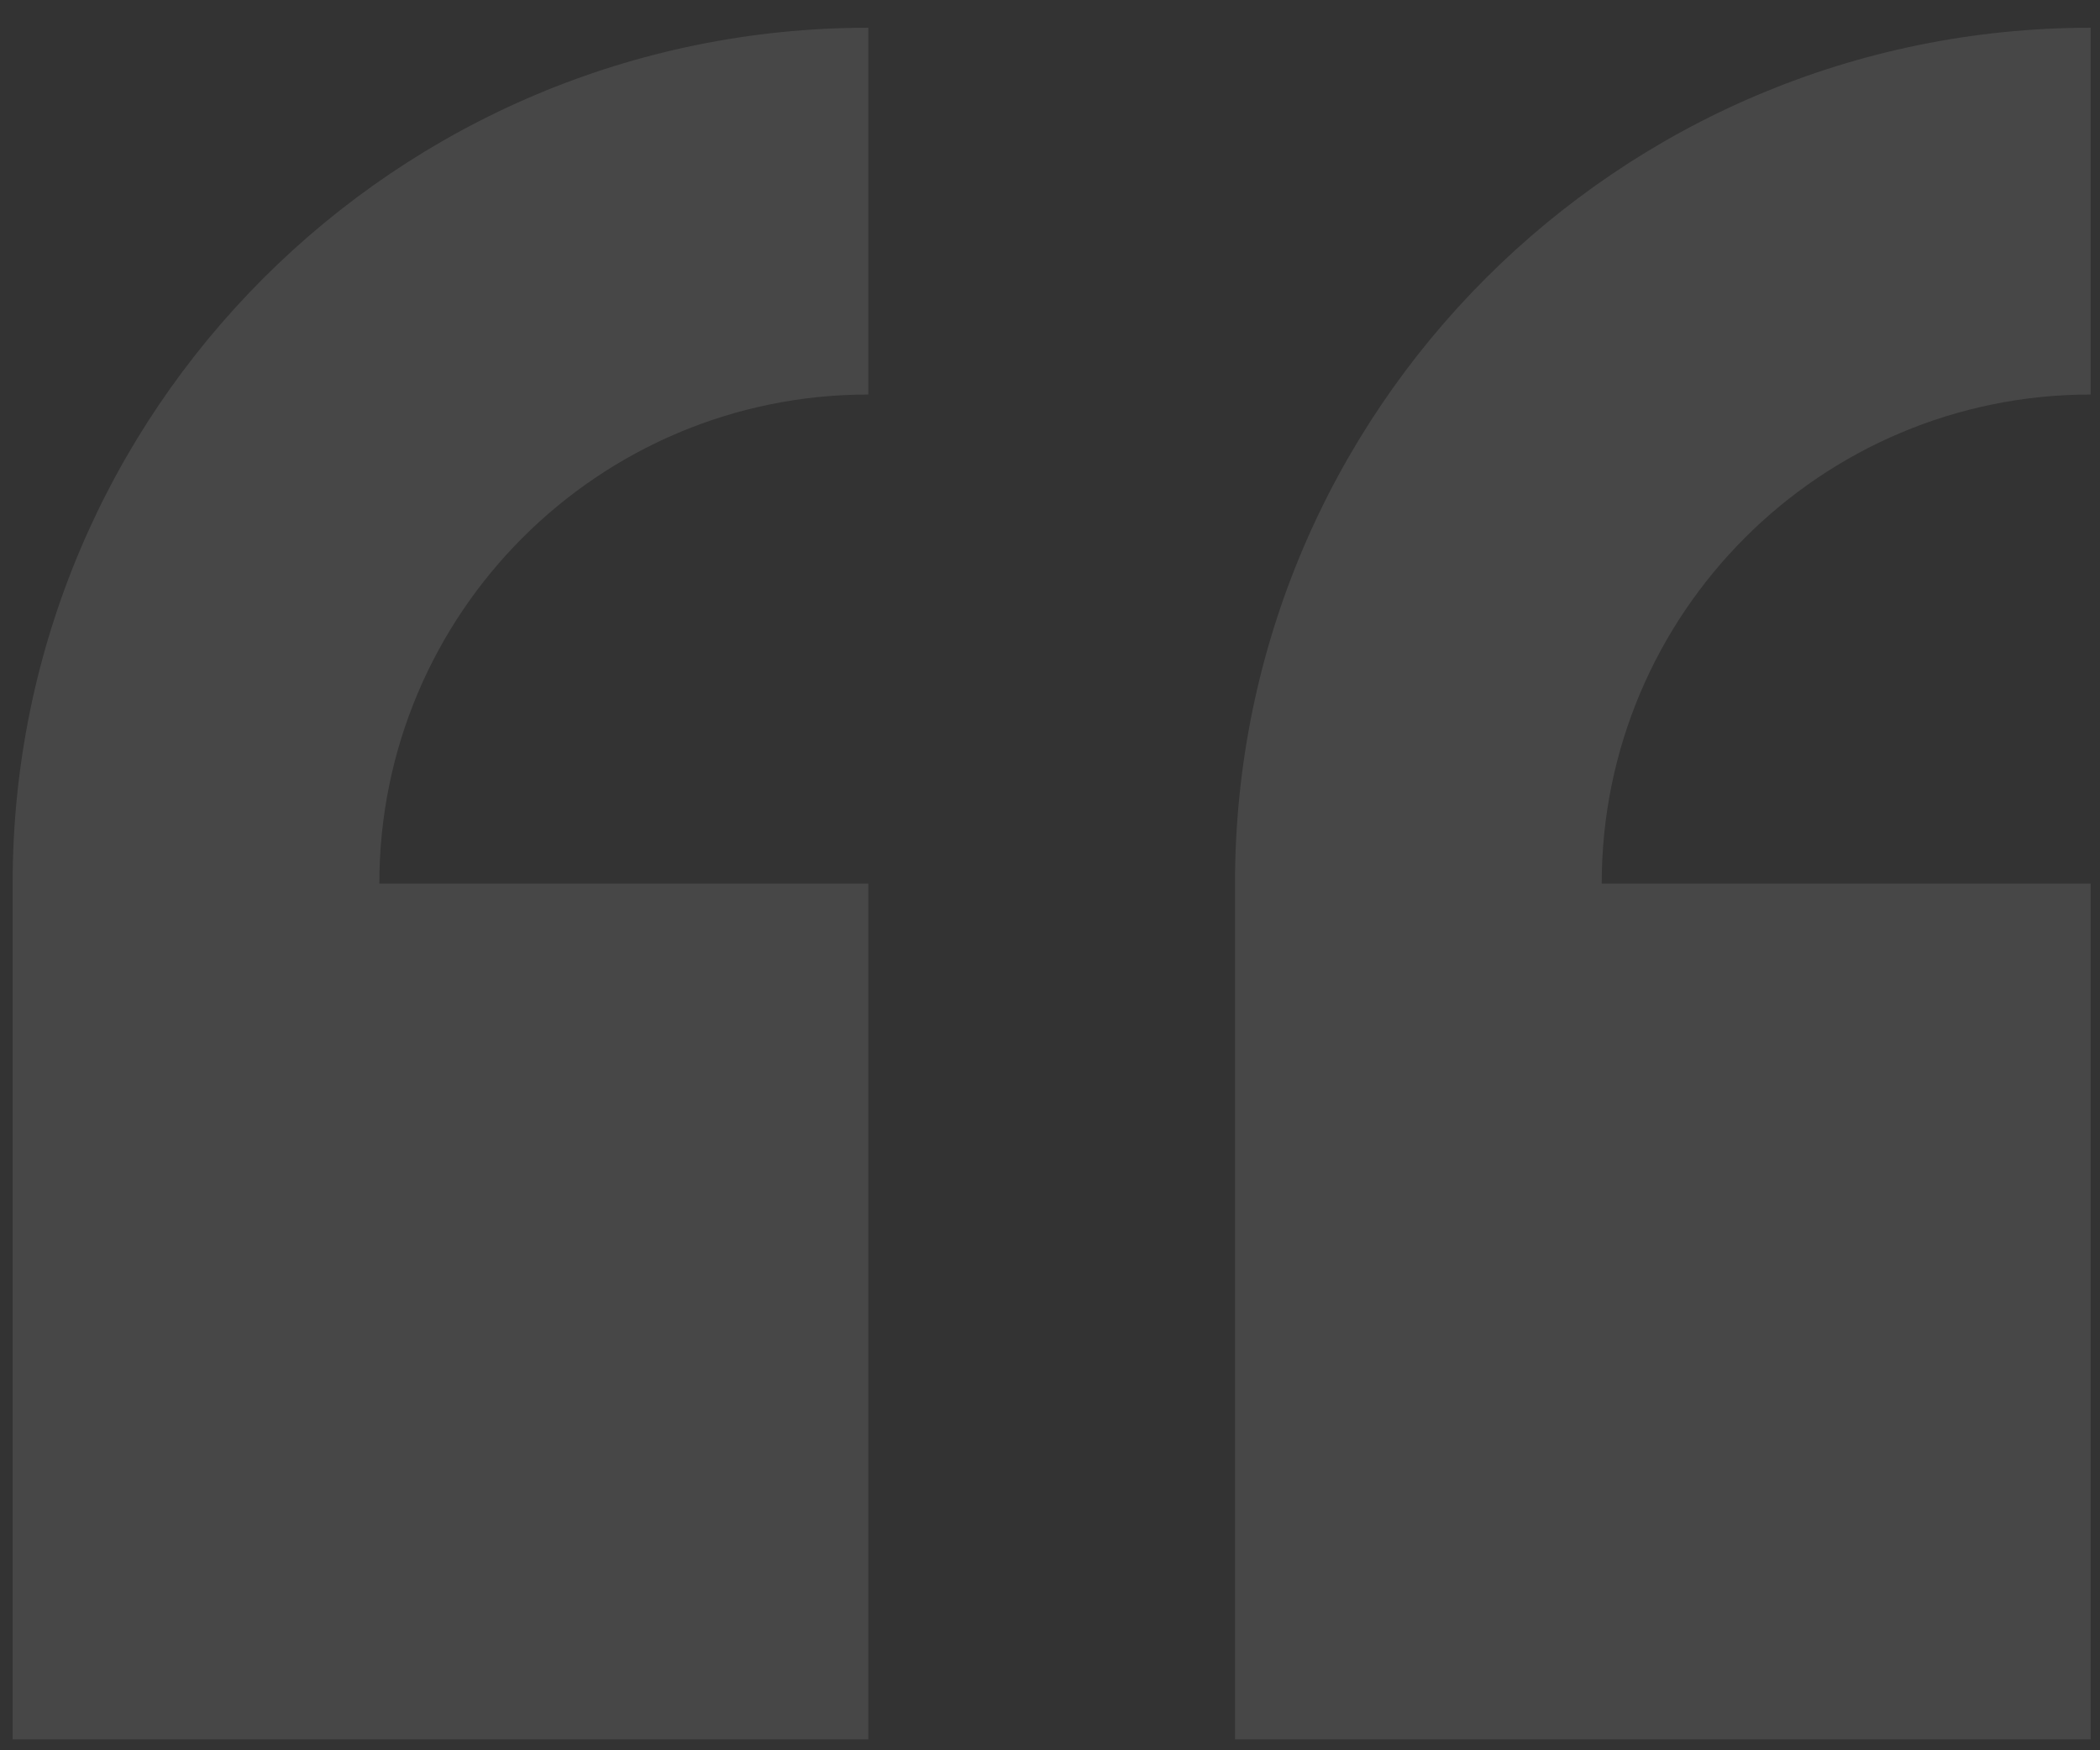
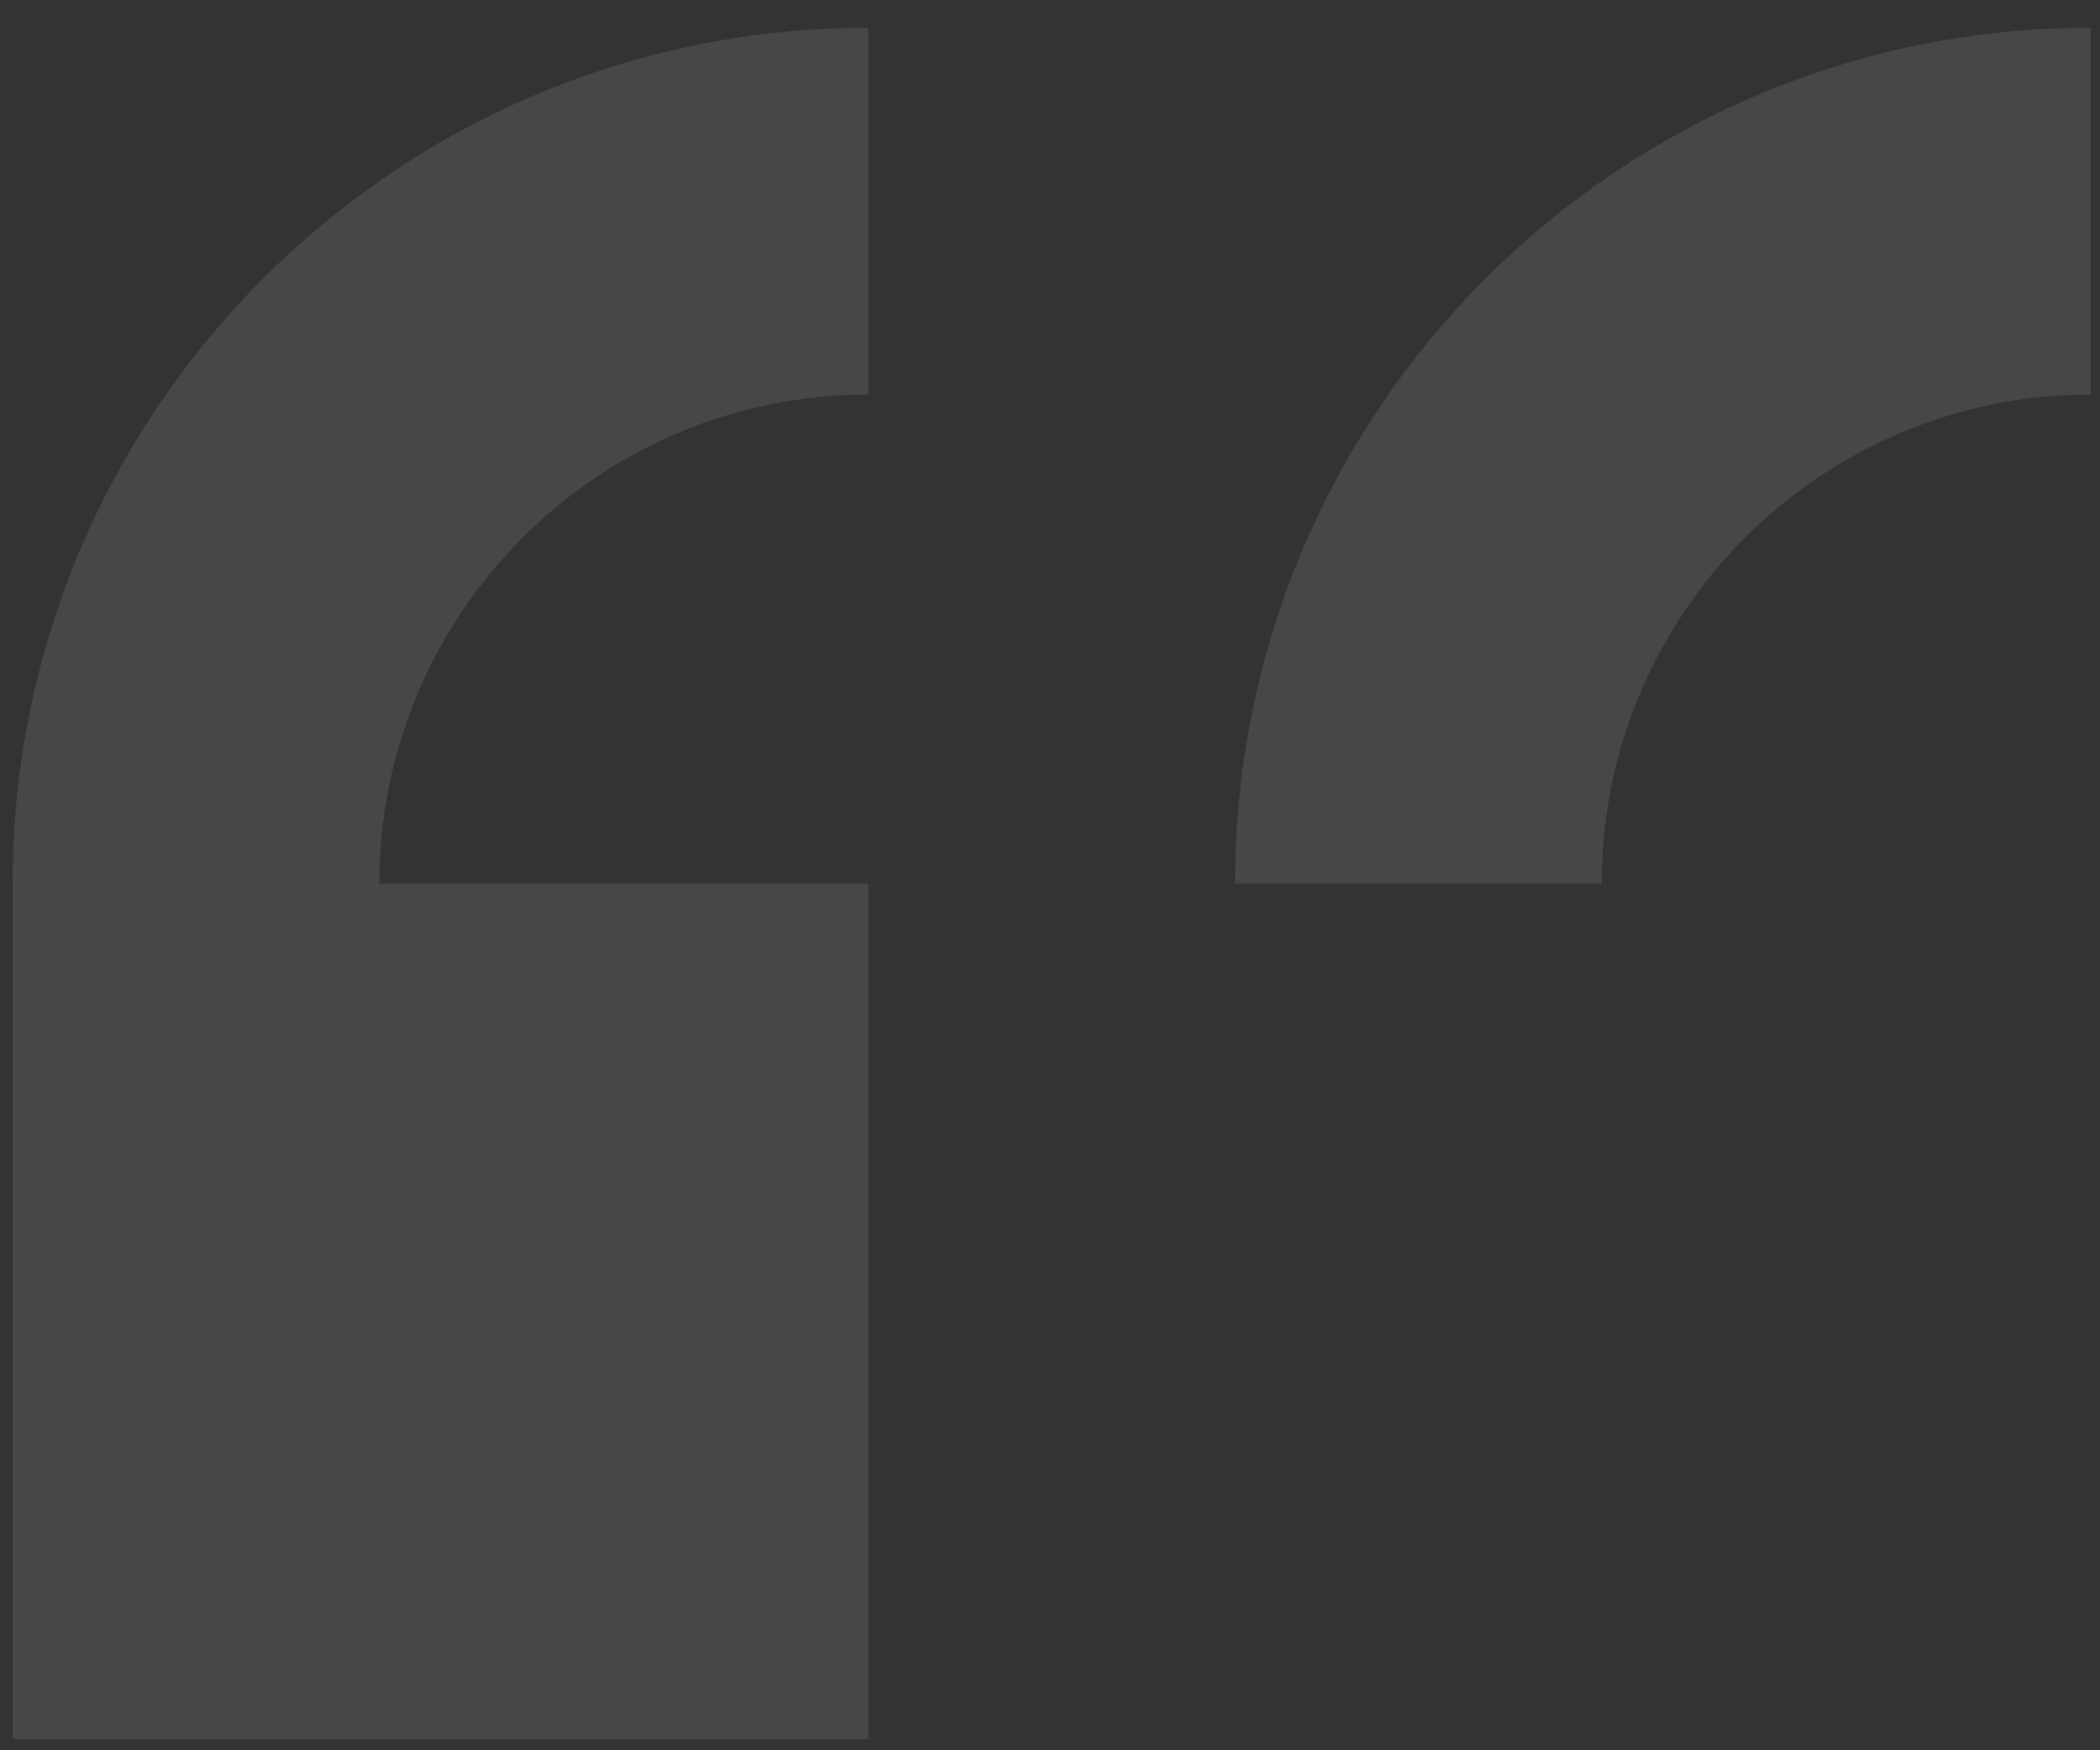
<svg xmlns="http://www.w3.org/2000/svg" width="72" height="60" viewBox="0 0 72 60" fill="none">
  <rect x="0" y="0" width="72" height="60" fill="#333333" stroke="none" />
-   <path fill-rule="evenodd" clip-rule="evenodd" d="M0.433 30.288V59.626H29.77V30.288H13.006C13.006 21.03 20.512 13.524 29.77 13.524V0.951C13.566 0.951 0.433 14.085 0.433 30.288ZM71.68 13.524V0.951C55.477 0.951 42.343 14.085 42.343 30.288V59.626H71.68V30.288H54.916C54.916 21.03 62.422 13.524 71.68 13.524Z" fill="white" fill-opacity="0.1" />
+   <path fill-rule="evenodd" clip-rule="evenodd" d="M0.433 30.288V59.626H29.77V30.288H13.006C13.006 21.03 20.512 13.524 29.77 13.524V0.951C13.566 0.951 0.433 14.085 0.433 30.288ZM71.68 13.524V0.951C55.477 0.951 42.343 14.085 42.343 30.288V59.626V30.288H54.916C54.916 21.03 62.422 13.524 71.68 13.524Z" fill="white" fill-opacity="0.1" />
</svg>